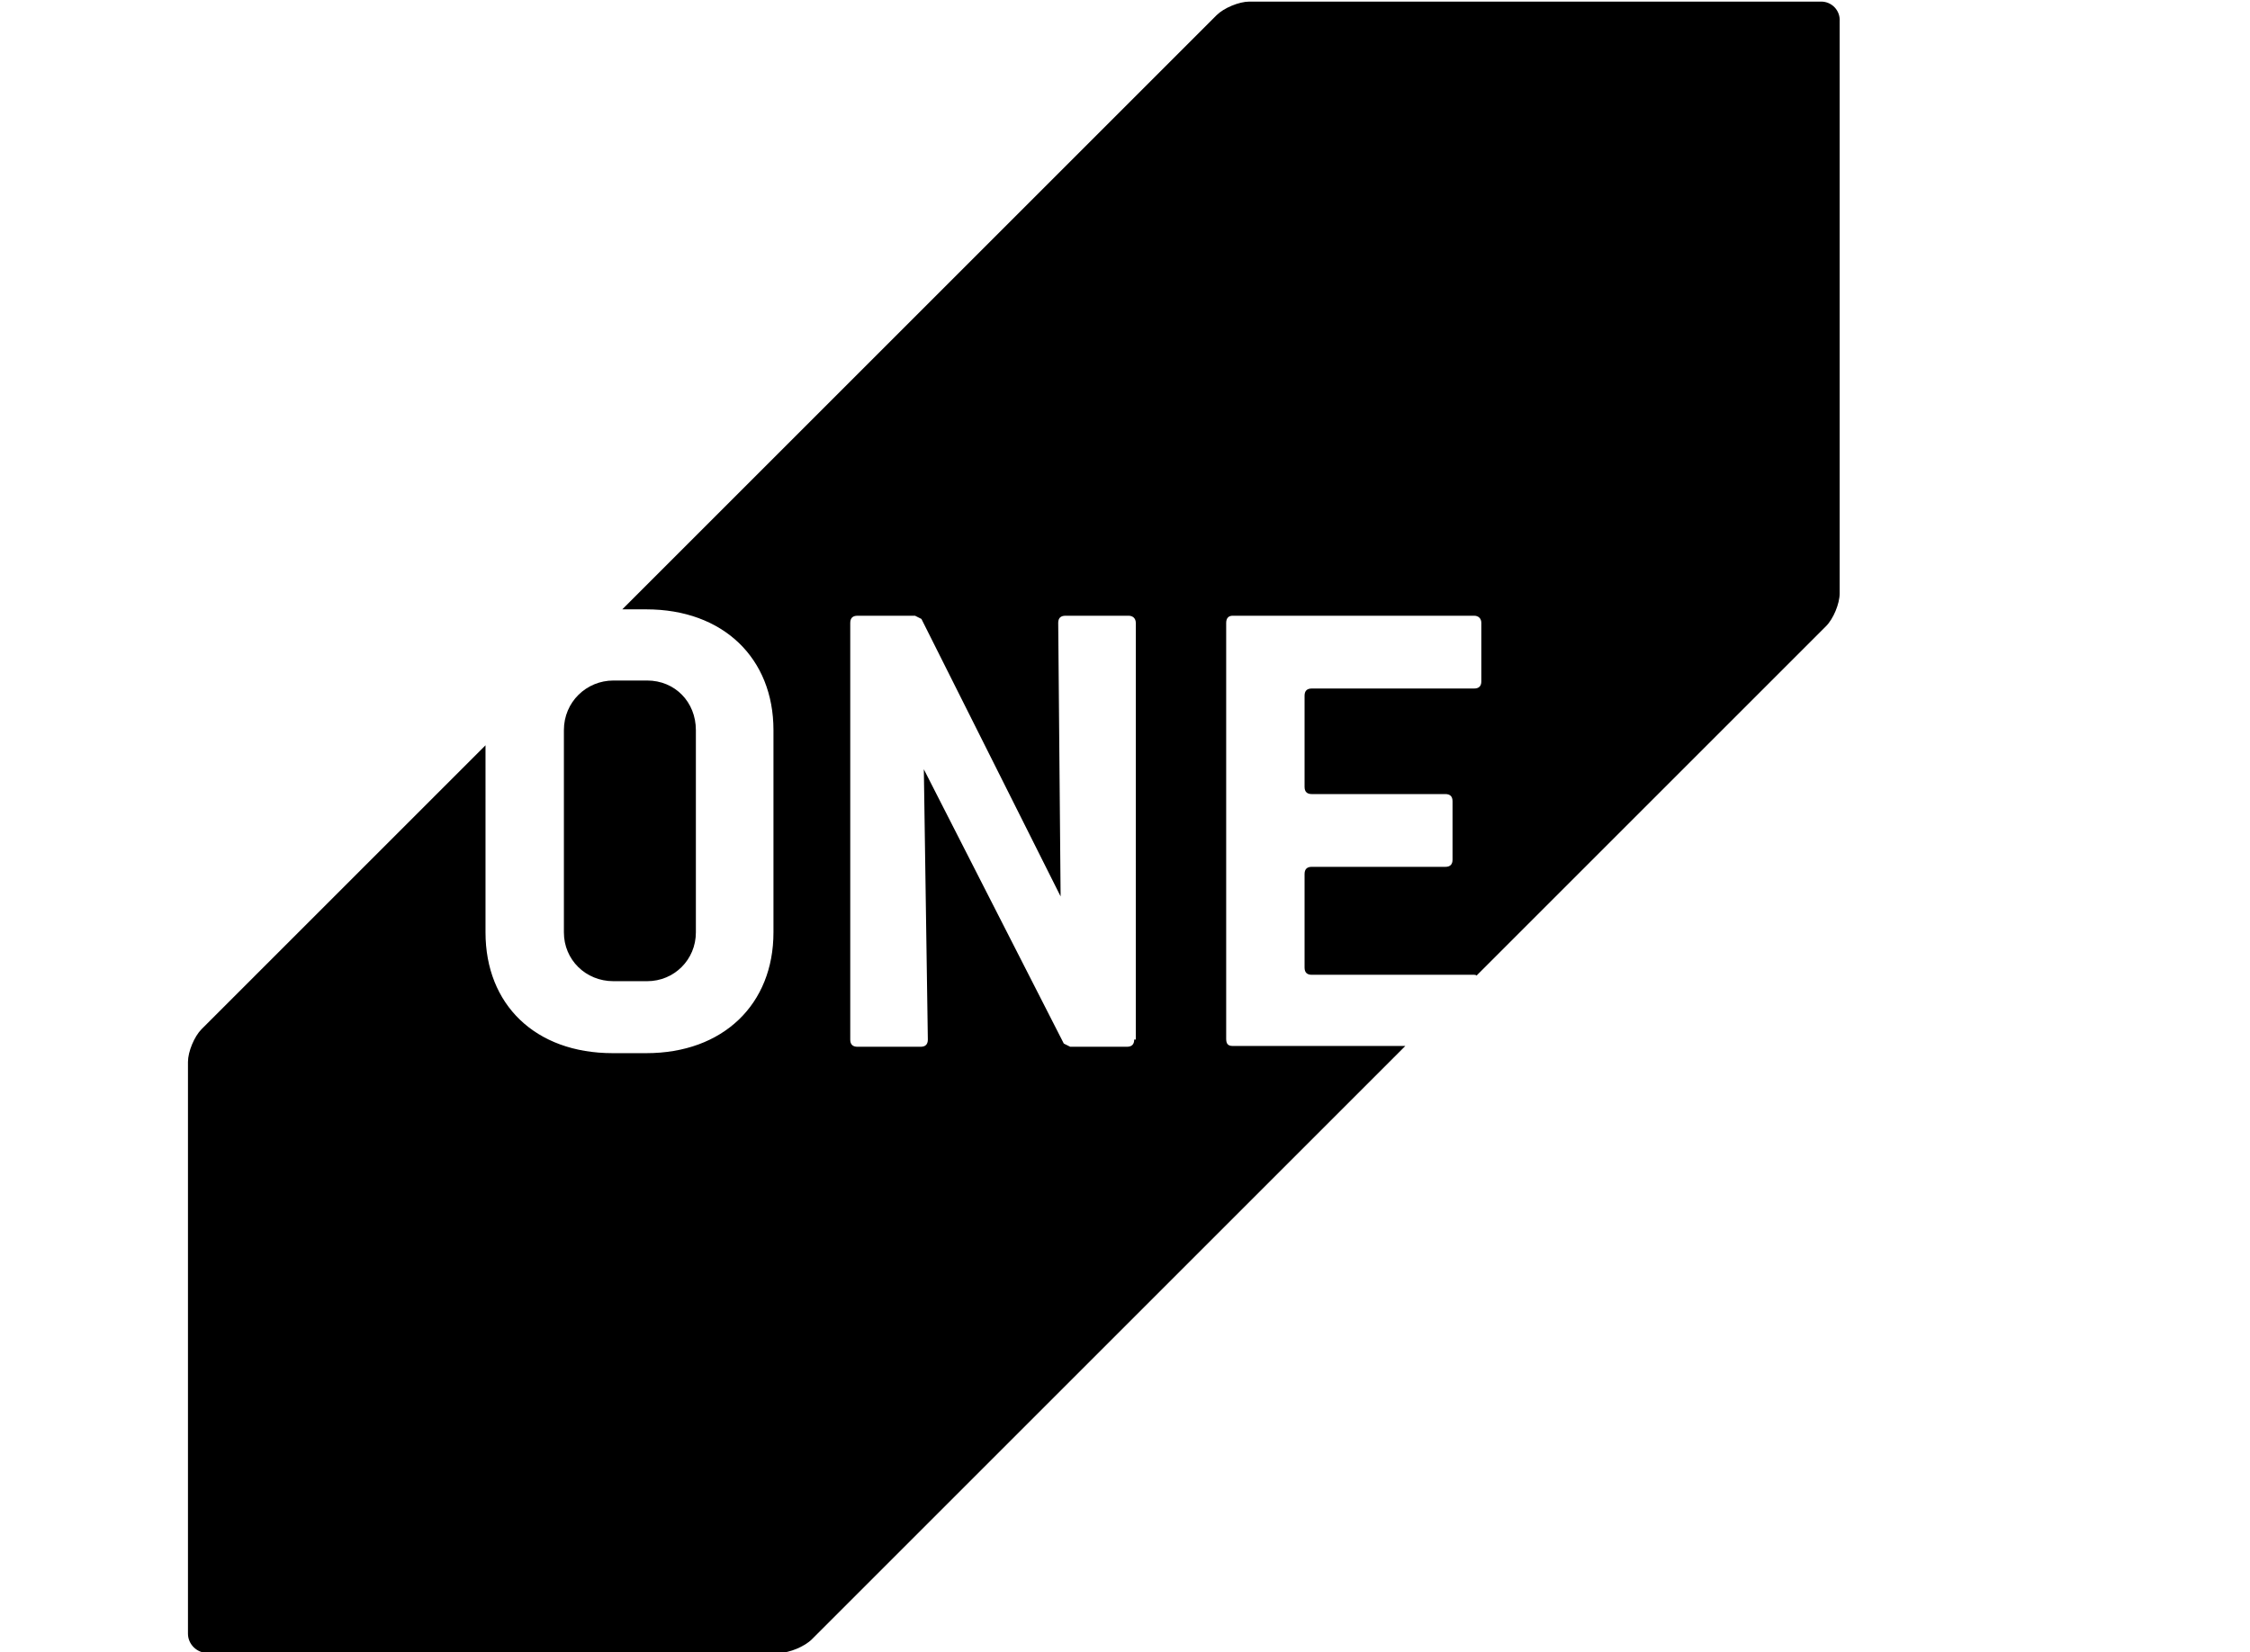
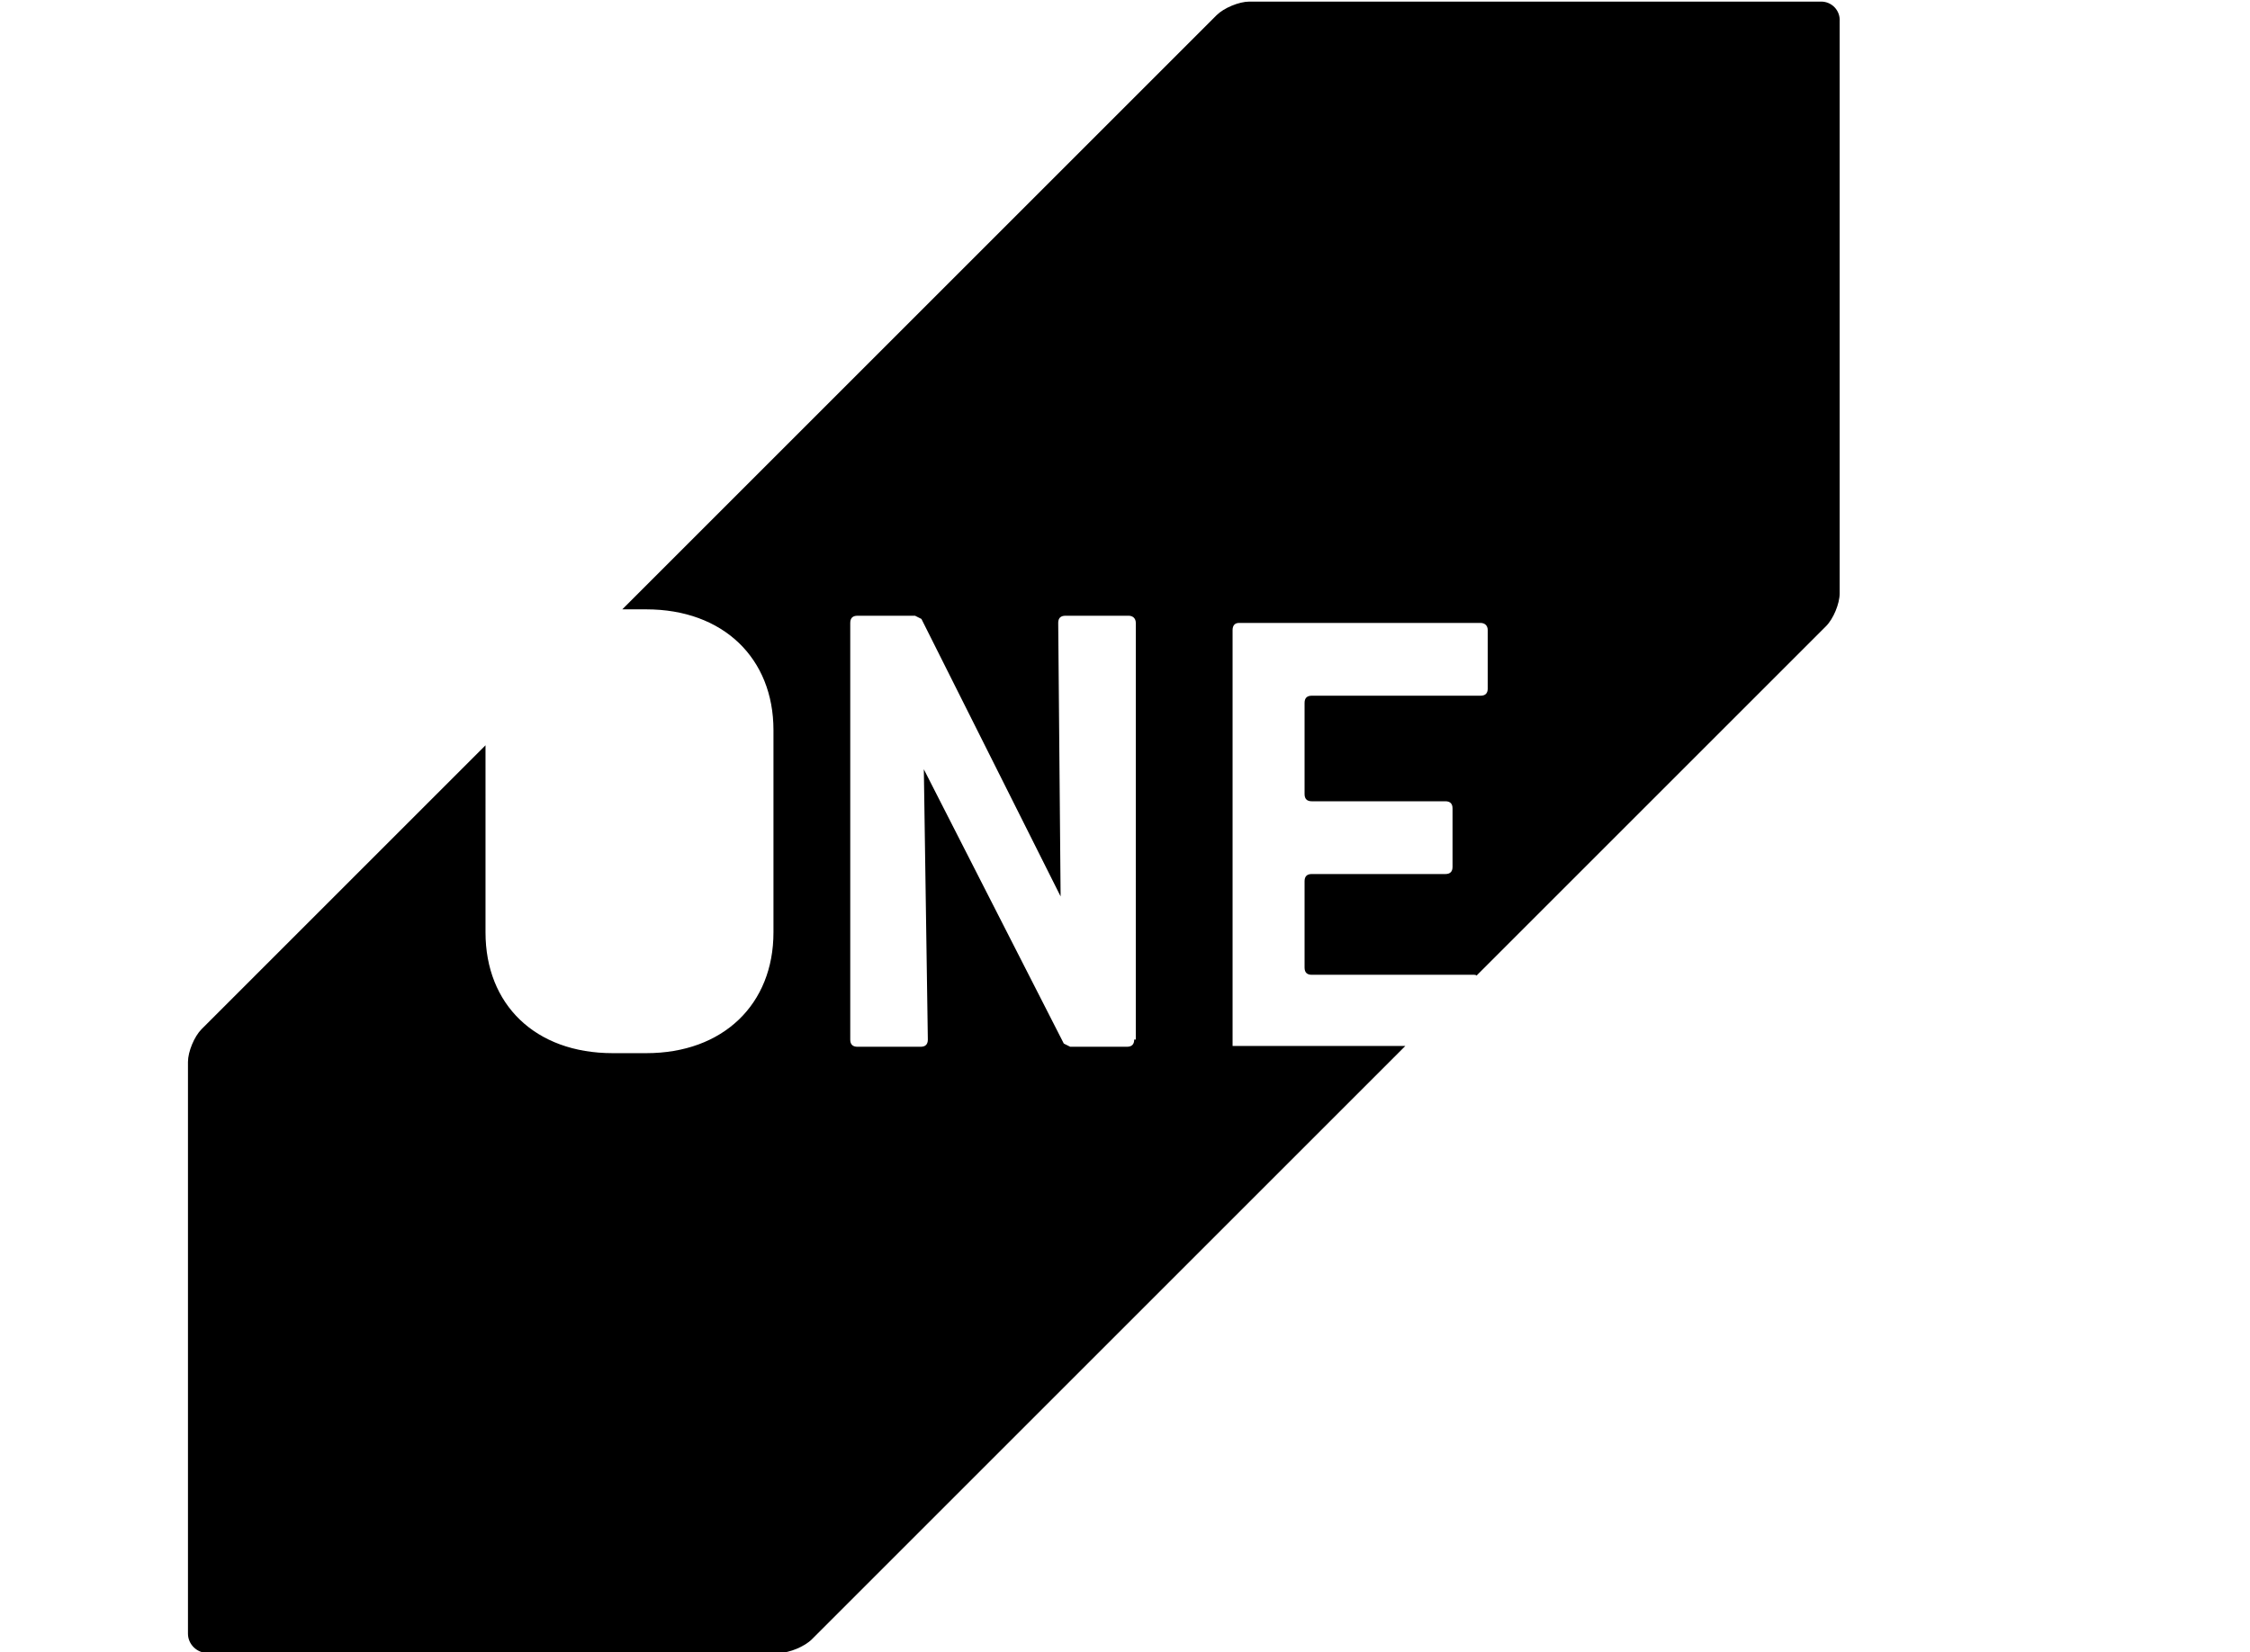
<svg xmlns="http://www.w3.org/2000/svg" version="1.1" id="Layer_1" x="0px" y="0px" viewBox="0 0 281.3 206.6" style="enable-background:new 0 0 281.3 206.6;" xml:space="preserve">
  <g>
-     <path d="M70.5,116.6c0,3.4,2.7,6.1,6.2,6.1h4.2c3.4,0,6.1-2.7,6.1-6.1V91.3c0-3.5-2.6-6.2-6.1-6.2h-4.2c-3.4,0-6.2,2.7-6.2,6.2   V116.6" />
-     <path d="M227.7,0.2h-71.5c-1.3,0-3.2,0.8-4.1,1.7L77.8,76.2h3c9.6,0,15.9,6.1,15.9,15.1v25.3c0,9-6.3,15.1-15.9,15.1h-4.2   c-9.7,0-15.9-6.1-15.9-15.1V93.2l-35.5,35.5c-0.9,0.9-1.7,2.8-1.7,4.1v71.5c0,1.3,1.1,2.4,2.4,2.4h71.5c1.3,0,3.2-0.8,4.1-1.7   l74.2-74.2h-21.6c-0.6,0-0.8-0.3-0.8-0.9v-52c0-0.6,0.3-0.9,0.8-0.9h30.2c0.5,0,0.9,0.3,0.9,0.9v7.3c0,0.6-0.3,0.9-0.9,0.9H164   c-0.6,0-0.9,0.3-0.9,0.9v11.4c0,0.6,0.3,0.9,0.9,0.9h16.7c0.6,0,0.9,0.3,0.9,0.9v7.3c0,0.6-0.3,0.9-0.9,0.9H164   c-0.6,0-0.9,0.3-0.9,0.9V121c0,0.6,0.3,0.9,0.9,0.9h20.3c0.1,0,0.2,0,0.3,0.1l43.7-43.7c0.9-0.9,1.7-2.8,1.7-4.1V2.7   C230.1,1.3,229,0.2,227.7,0.2z M141.8,130c0,0.6-0.3,0.9-0.9,0.9h-7.1l-0.8-0.4l-17.5-34.3L116,130c0,0.6-0.3,0.9-0.9,0.9h-7.9   c-0.6,0-0.9-0.3-0.9-0.9V77.9c0-0.6,0.3-0.9,0.9-0.9h7.2l0.8,0.4l17.4,34.7l-0.3-34.2c0-0.6,0.3-0.9,0.9-0.9h7.9   c0.5,0,0.9,0.3,0.9,0.9V130" />
+     <path d="M227.7,0.2h-71.5c-1.3,0-3.2,0.8-4.1,1.7L77.8,76.2h3c9.6,0,15.9,6.1,15.9,15.1v25.3c0,9-6.3,15.1-15.9,15.1h-4.2   c-9.7,0-15.9-6.1-15.9-15.1V93.2l-35.5,35.5c-0.9,0.9-1.7,2.8-1.7,4.1v71.5c0,1.3,1.1,2.4,2.4,2.4h71.5c1.3,0,3.2-0.8,4.1-1.7   l74.2-74.2h-21.6v-52c0-0.6,0.3-0.9,0.8-0.9h30.2c0.5,0,0.9,0.3,0.9,0.9v7.3c0,0.6-0.3,0.9-0.9,0.9H164   c-0.6,0-0.9,0.3-0.9,0.9v11.4c0,0.6,0.3,0.9,0.9,0.9h16.7c0.6,0,0.9,0.3,0.9,0.9v7.3c0,0.6-0.3,0.9-0.9,0.9H164   c-0.6,0-0.9,0.3-0.9,0.9V121c0,0.6,0.3,0.9,0.9,0.9h20.3c0.1,0,0.2,0,0.3,0.1l43.7-43.7c0.9-0.9,1.7-2.8,1.7-4.1V2.7   C230.1,1.3,229,0.2,227.7,0.2z M141.8,130c0,0.6-0.3,0.9-0.9,0.9h-7.1l-0.8-0.4l-17.5-34.3L116,130c0,0.6-0.3,0.9-0.9,0.9h-7.9   c-0.6,0-0.9-0.3-0.9-0.9V77.9c0-0.6,0.3-0.9,0.9-0.9h7.2l0.8,0.4l17.4,34.7l-0.3-34.2c0-0.6,0.3-0.9,0.9-0.9h7.9   c0.5,0,0.9,0.3,0.9,0.9V130" />
  </g>
</svg>